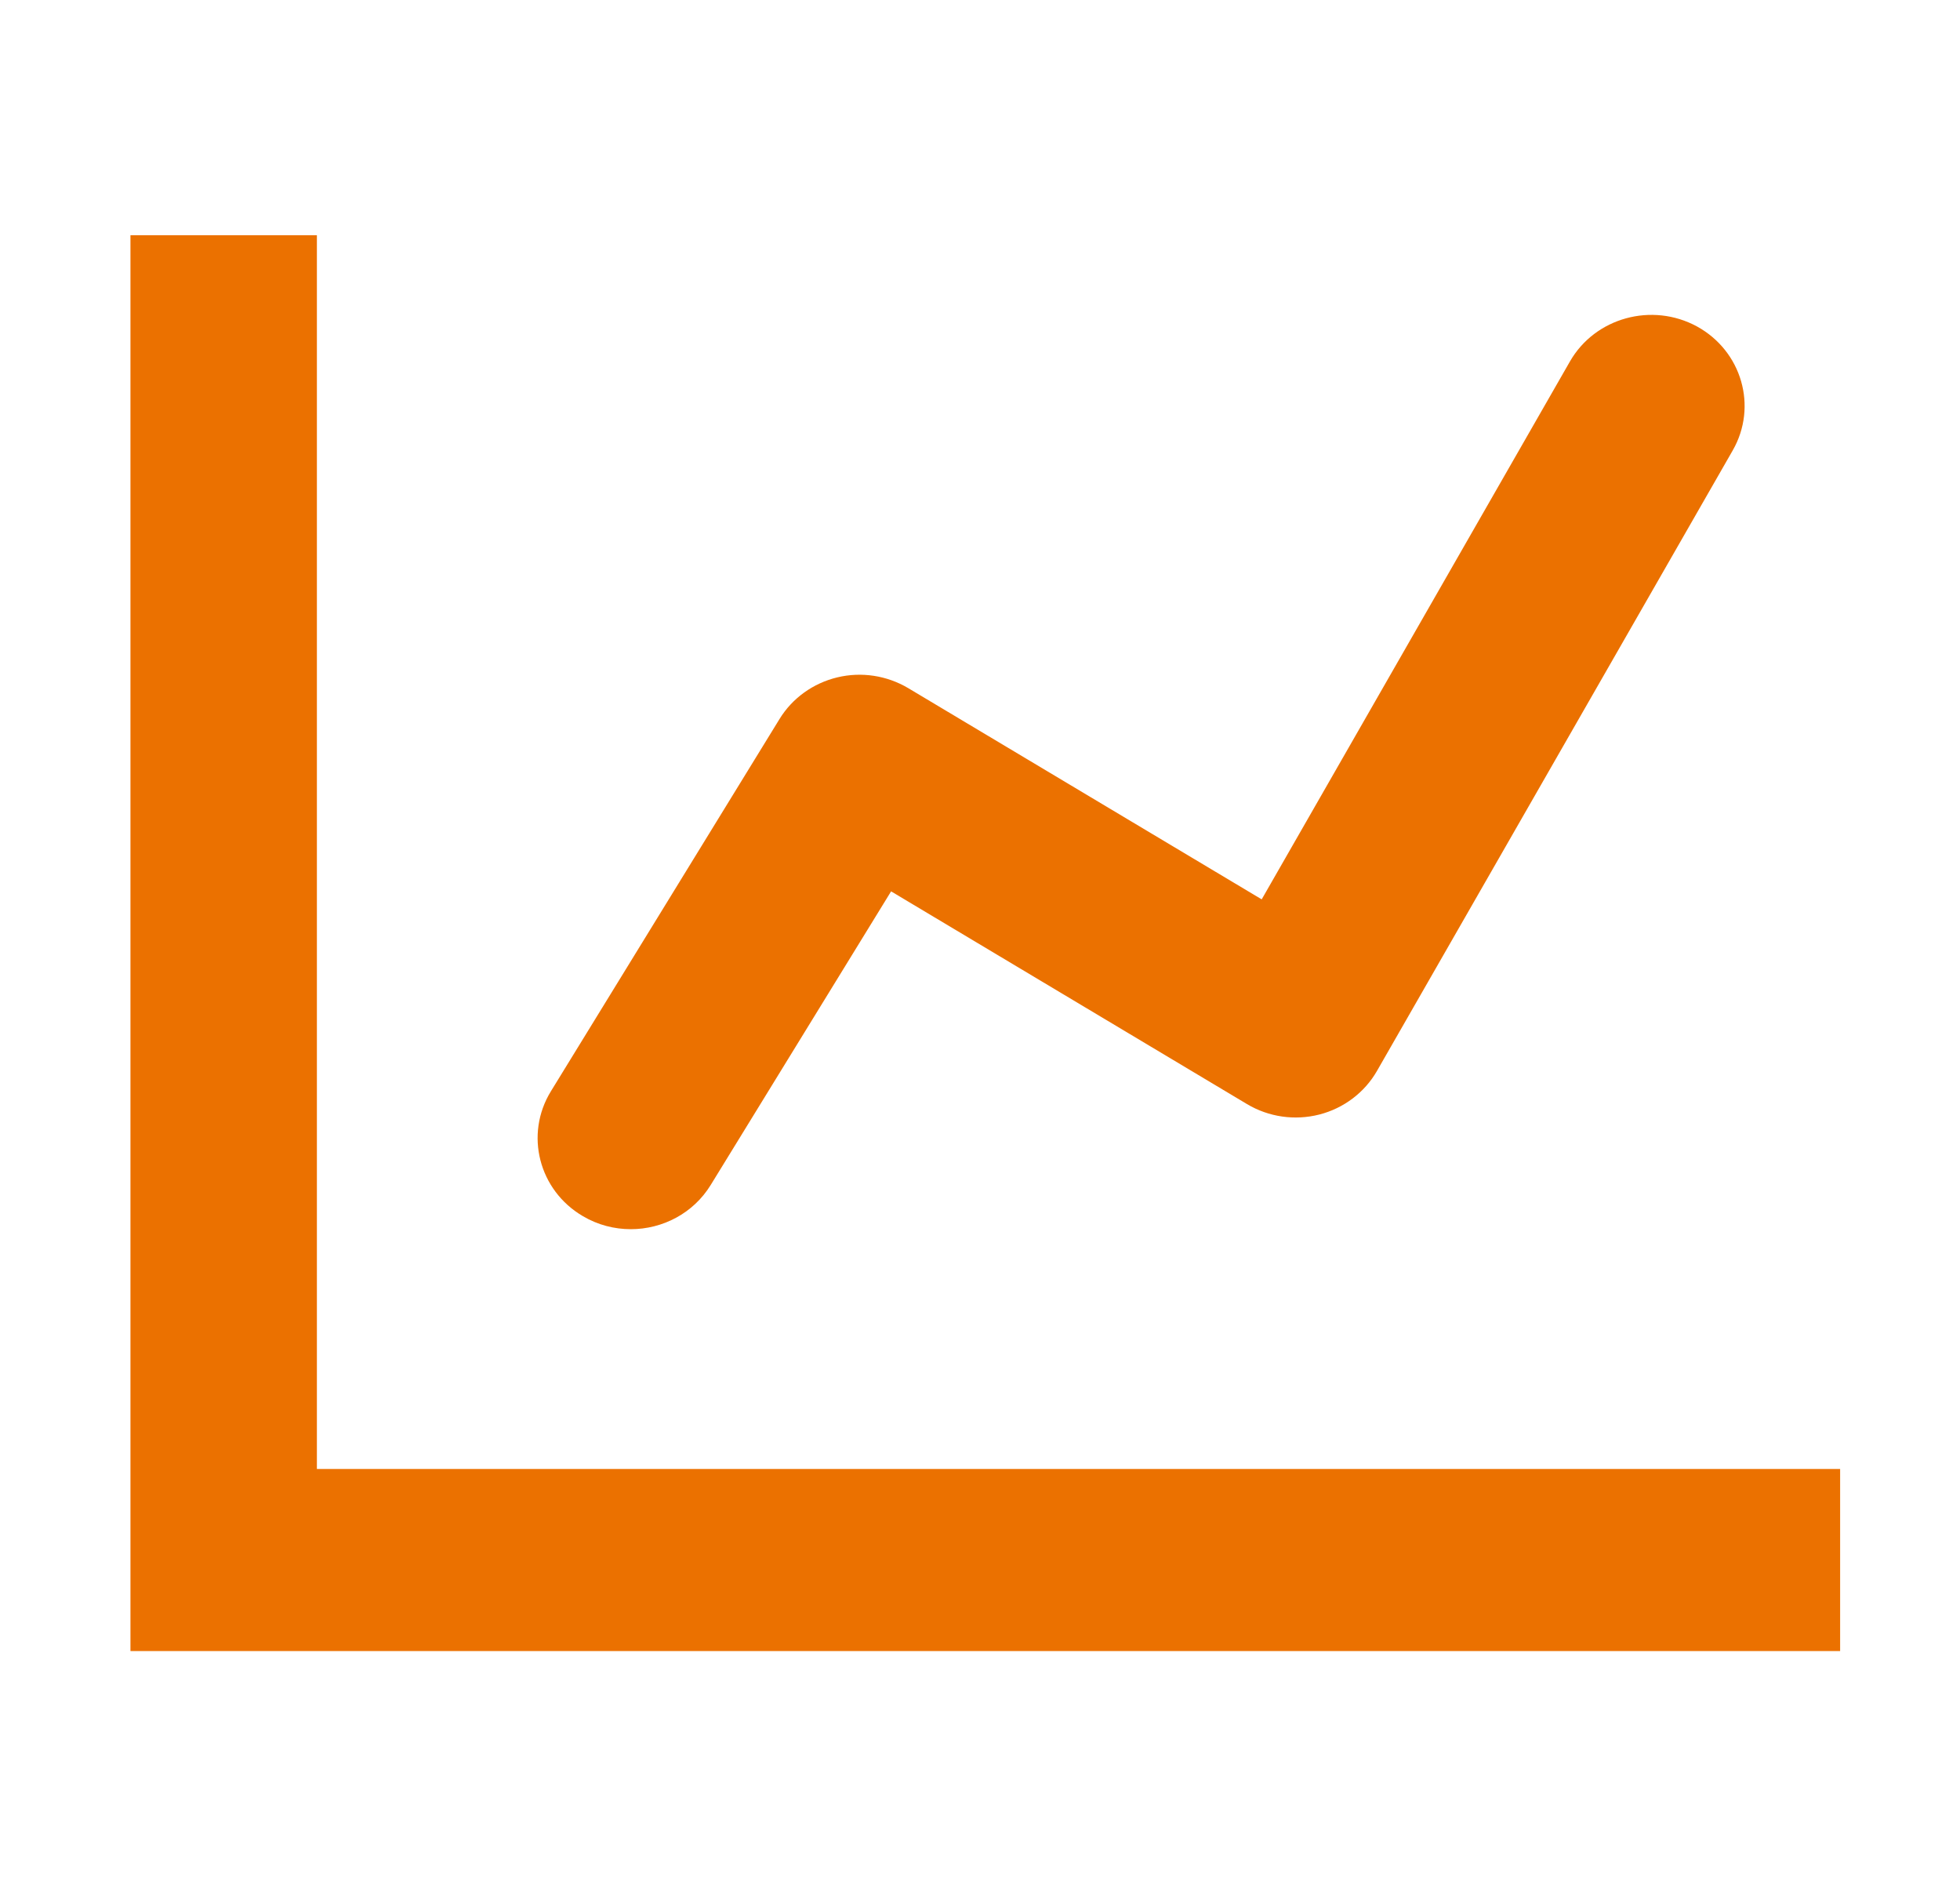
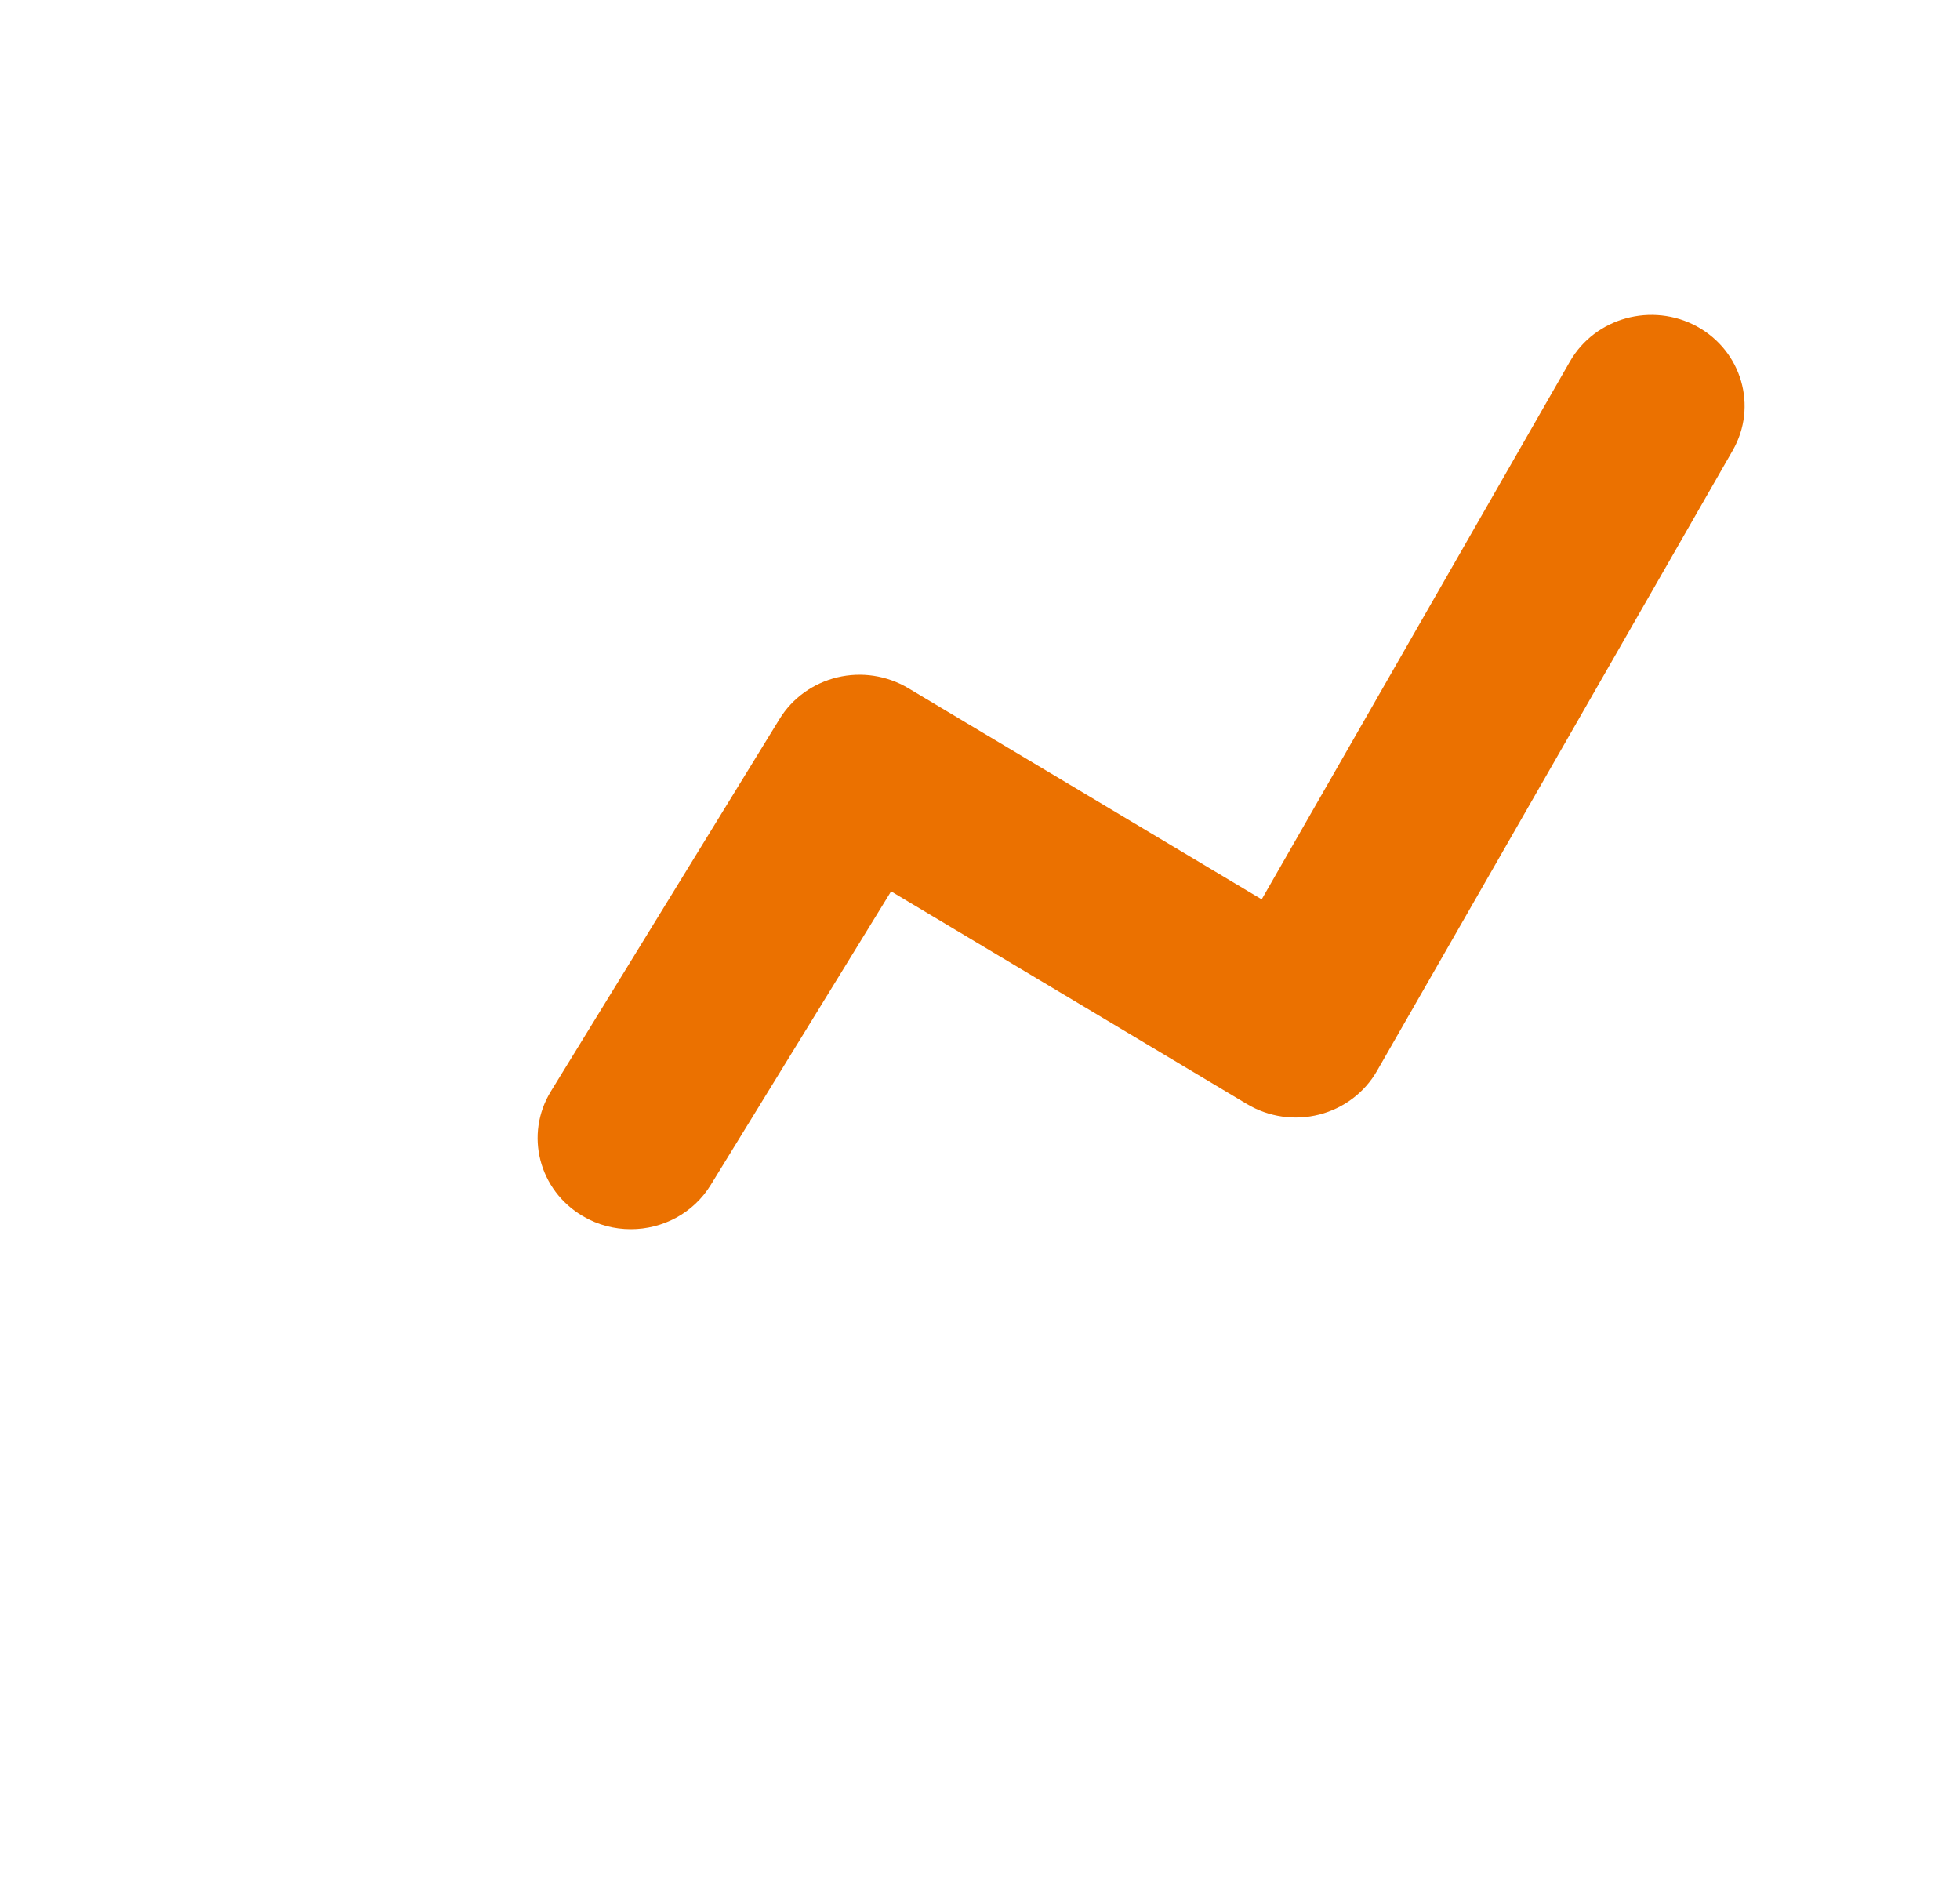
<svg xmlns="http://www.w3.org/2000/svg" width="25" height="24" viewBox="0 0 25 24" fill="none">
-   <path d="M23.471 21.055H1.664V3H4.042V18.733H23.471V21.055Z" fill="#EB7100" />
  <path d="M8.046 15.675C7.837 15.675 7.626 15.622 7.435 15.509C6.872 15.18 6.689 14.466 7.027 13.916L9.943 9.169C10.106 8.903 10.372 8.712 10.68 8.638C10.988 8.564 11.312 8.614 11.584 8.775L16.093 11.469L20.025 4.609C20.346 4.05 21.071 3.851 21.645 4.163C22.217 4.477 22.422 5.184 22.101 5.744L17.564 13.656C17.406 13.932 17.14 14.133 16.828 14.213C16.514 14.293 16.183 14.245 15.906 14.08L11.366 11.367L9.066 15.11C8.843 15.474 8.45 15.675 8.046 15.675Z" fill="#EB7100" />
</svg>